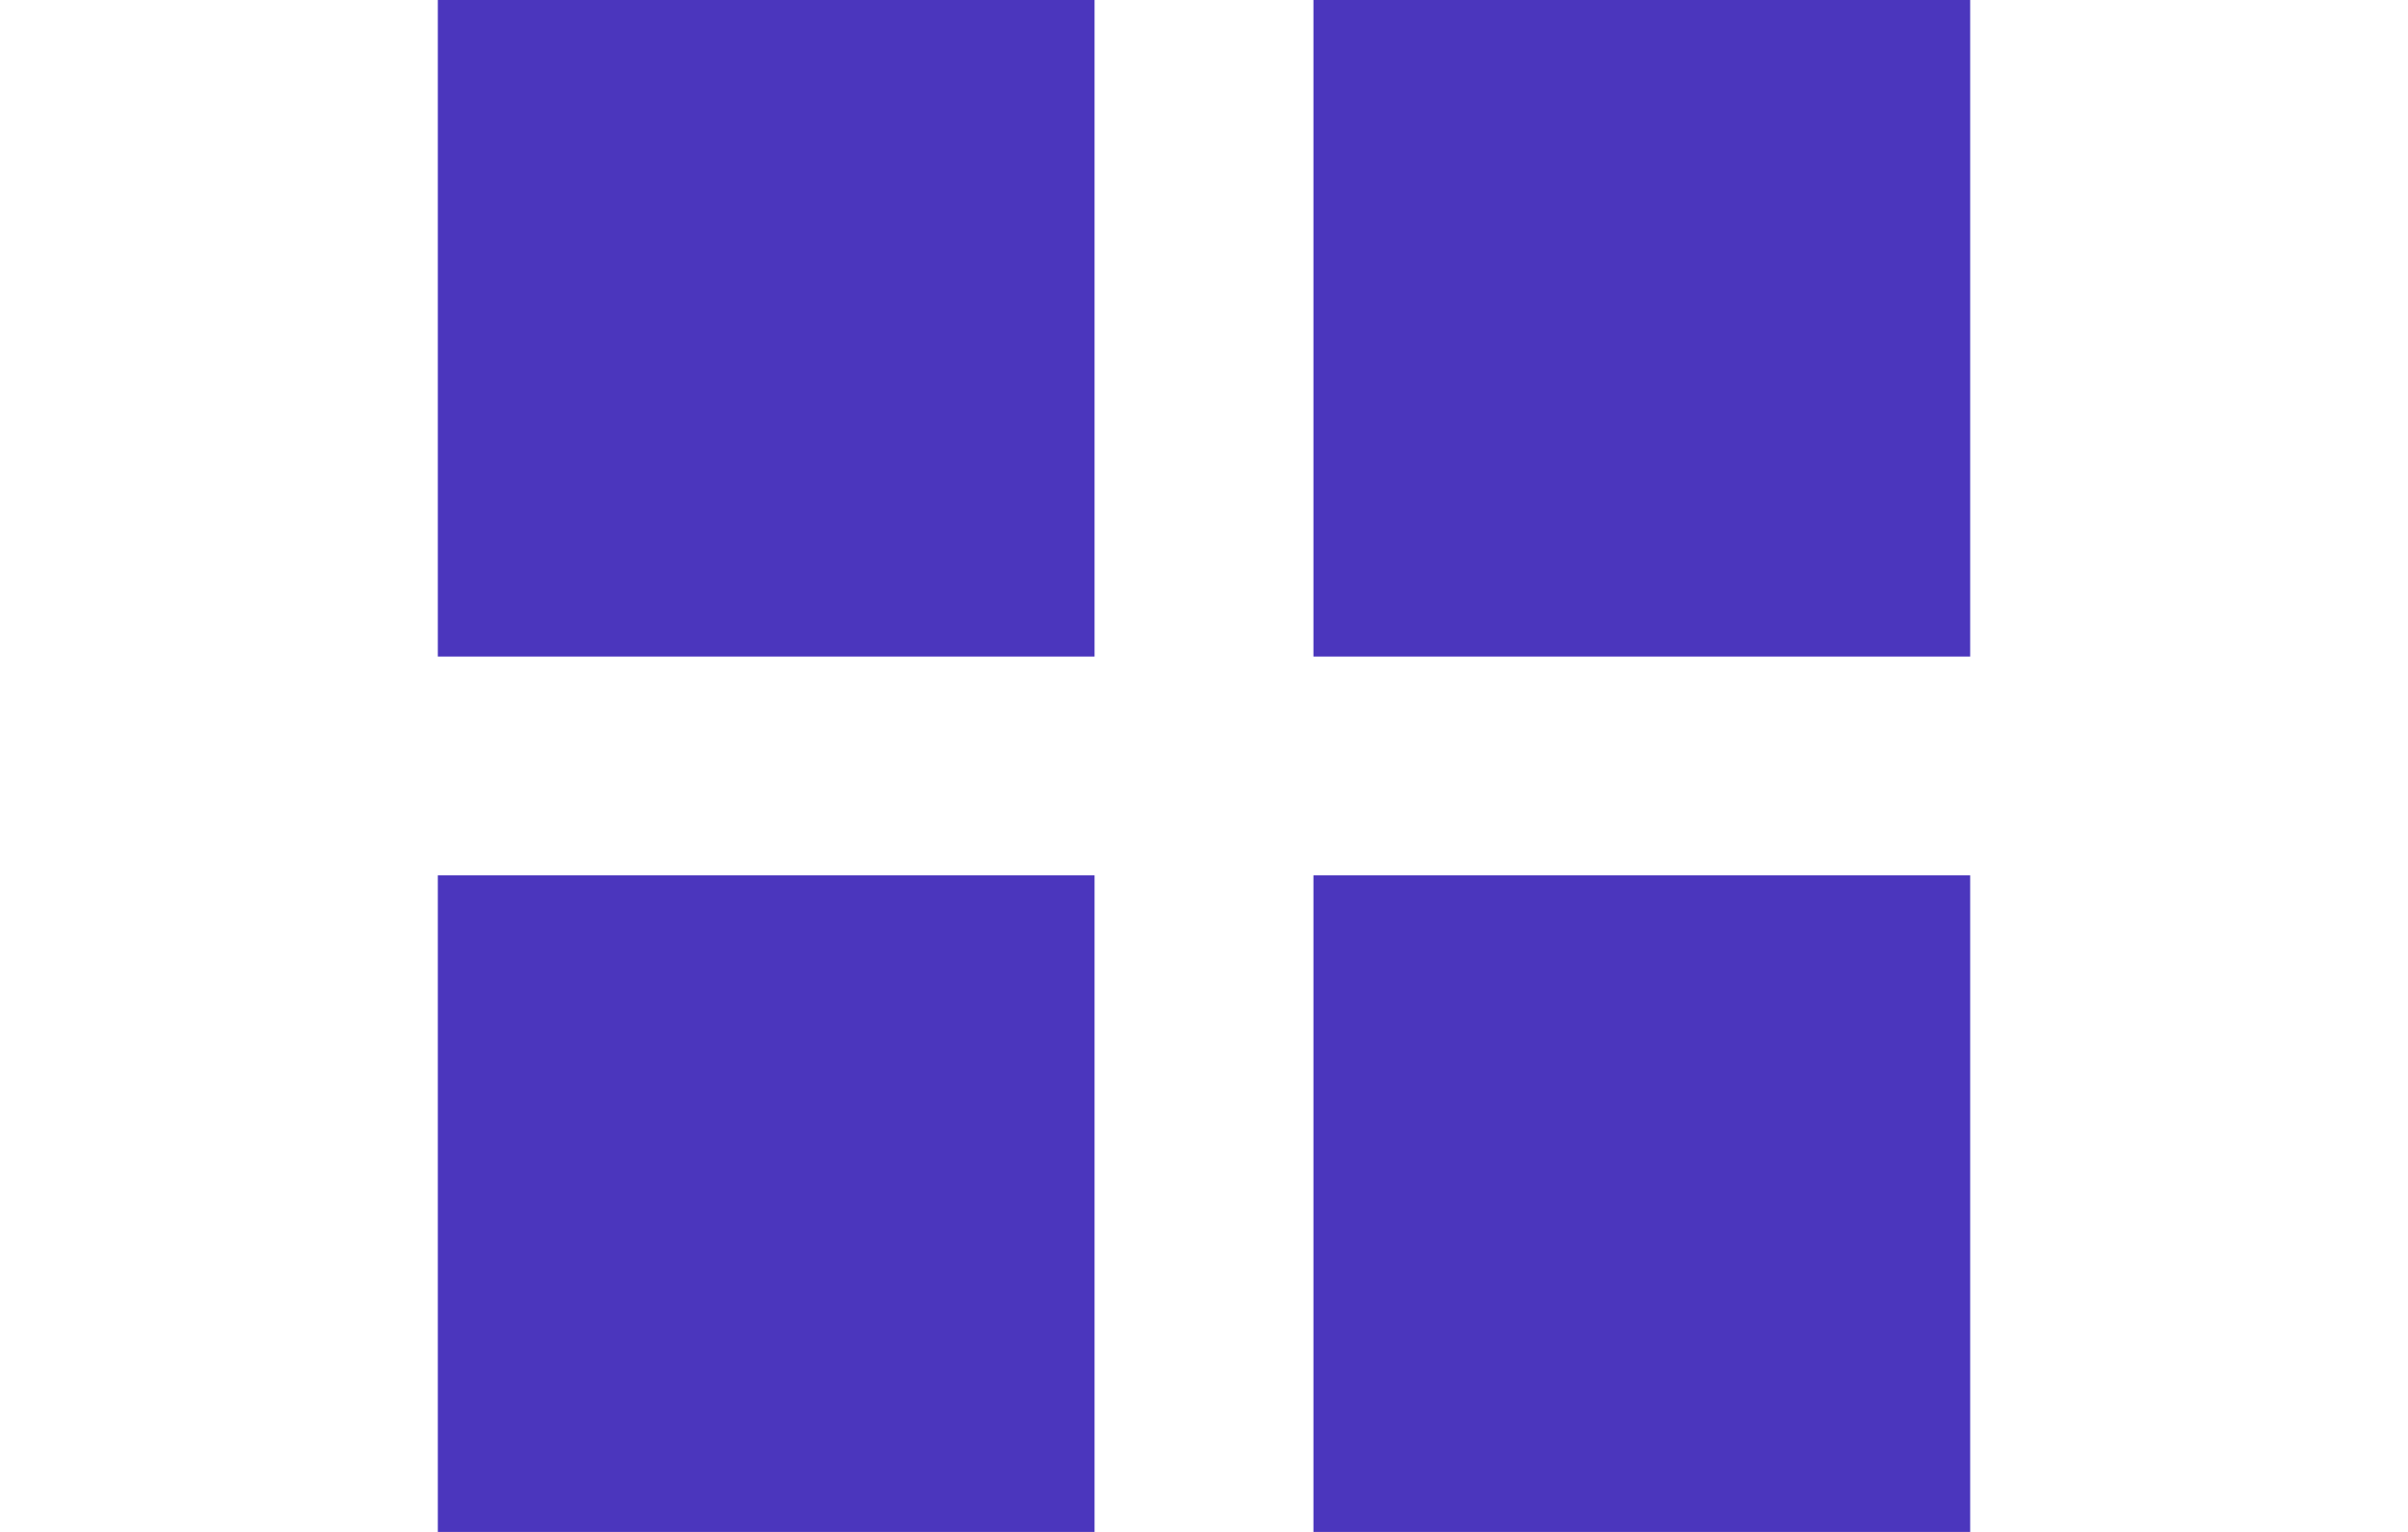
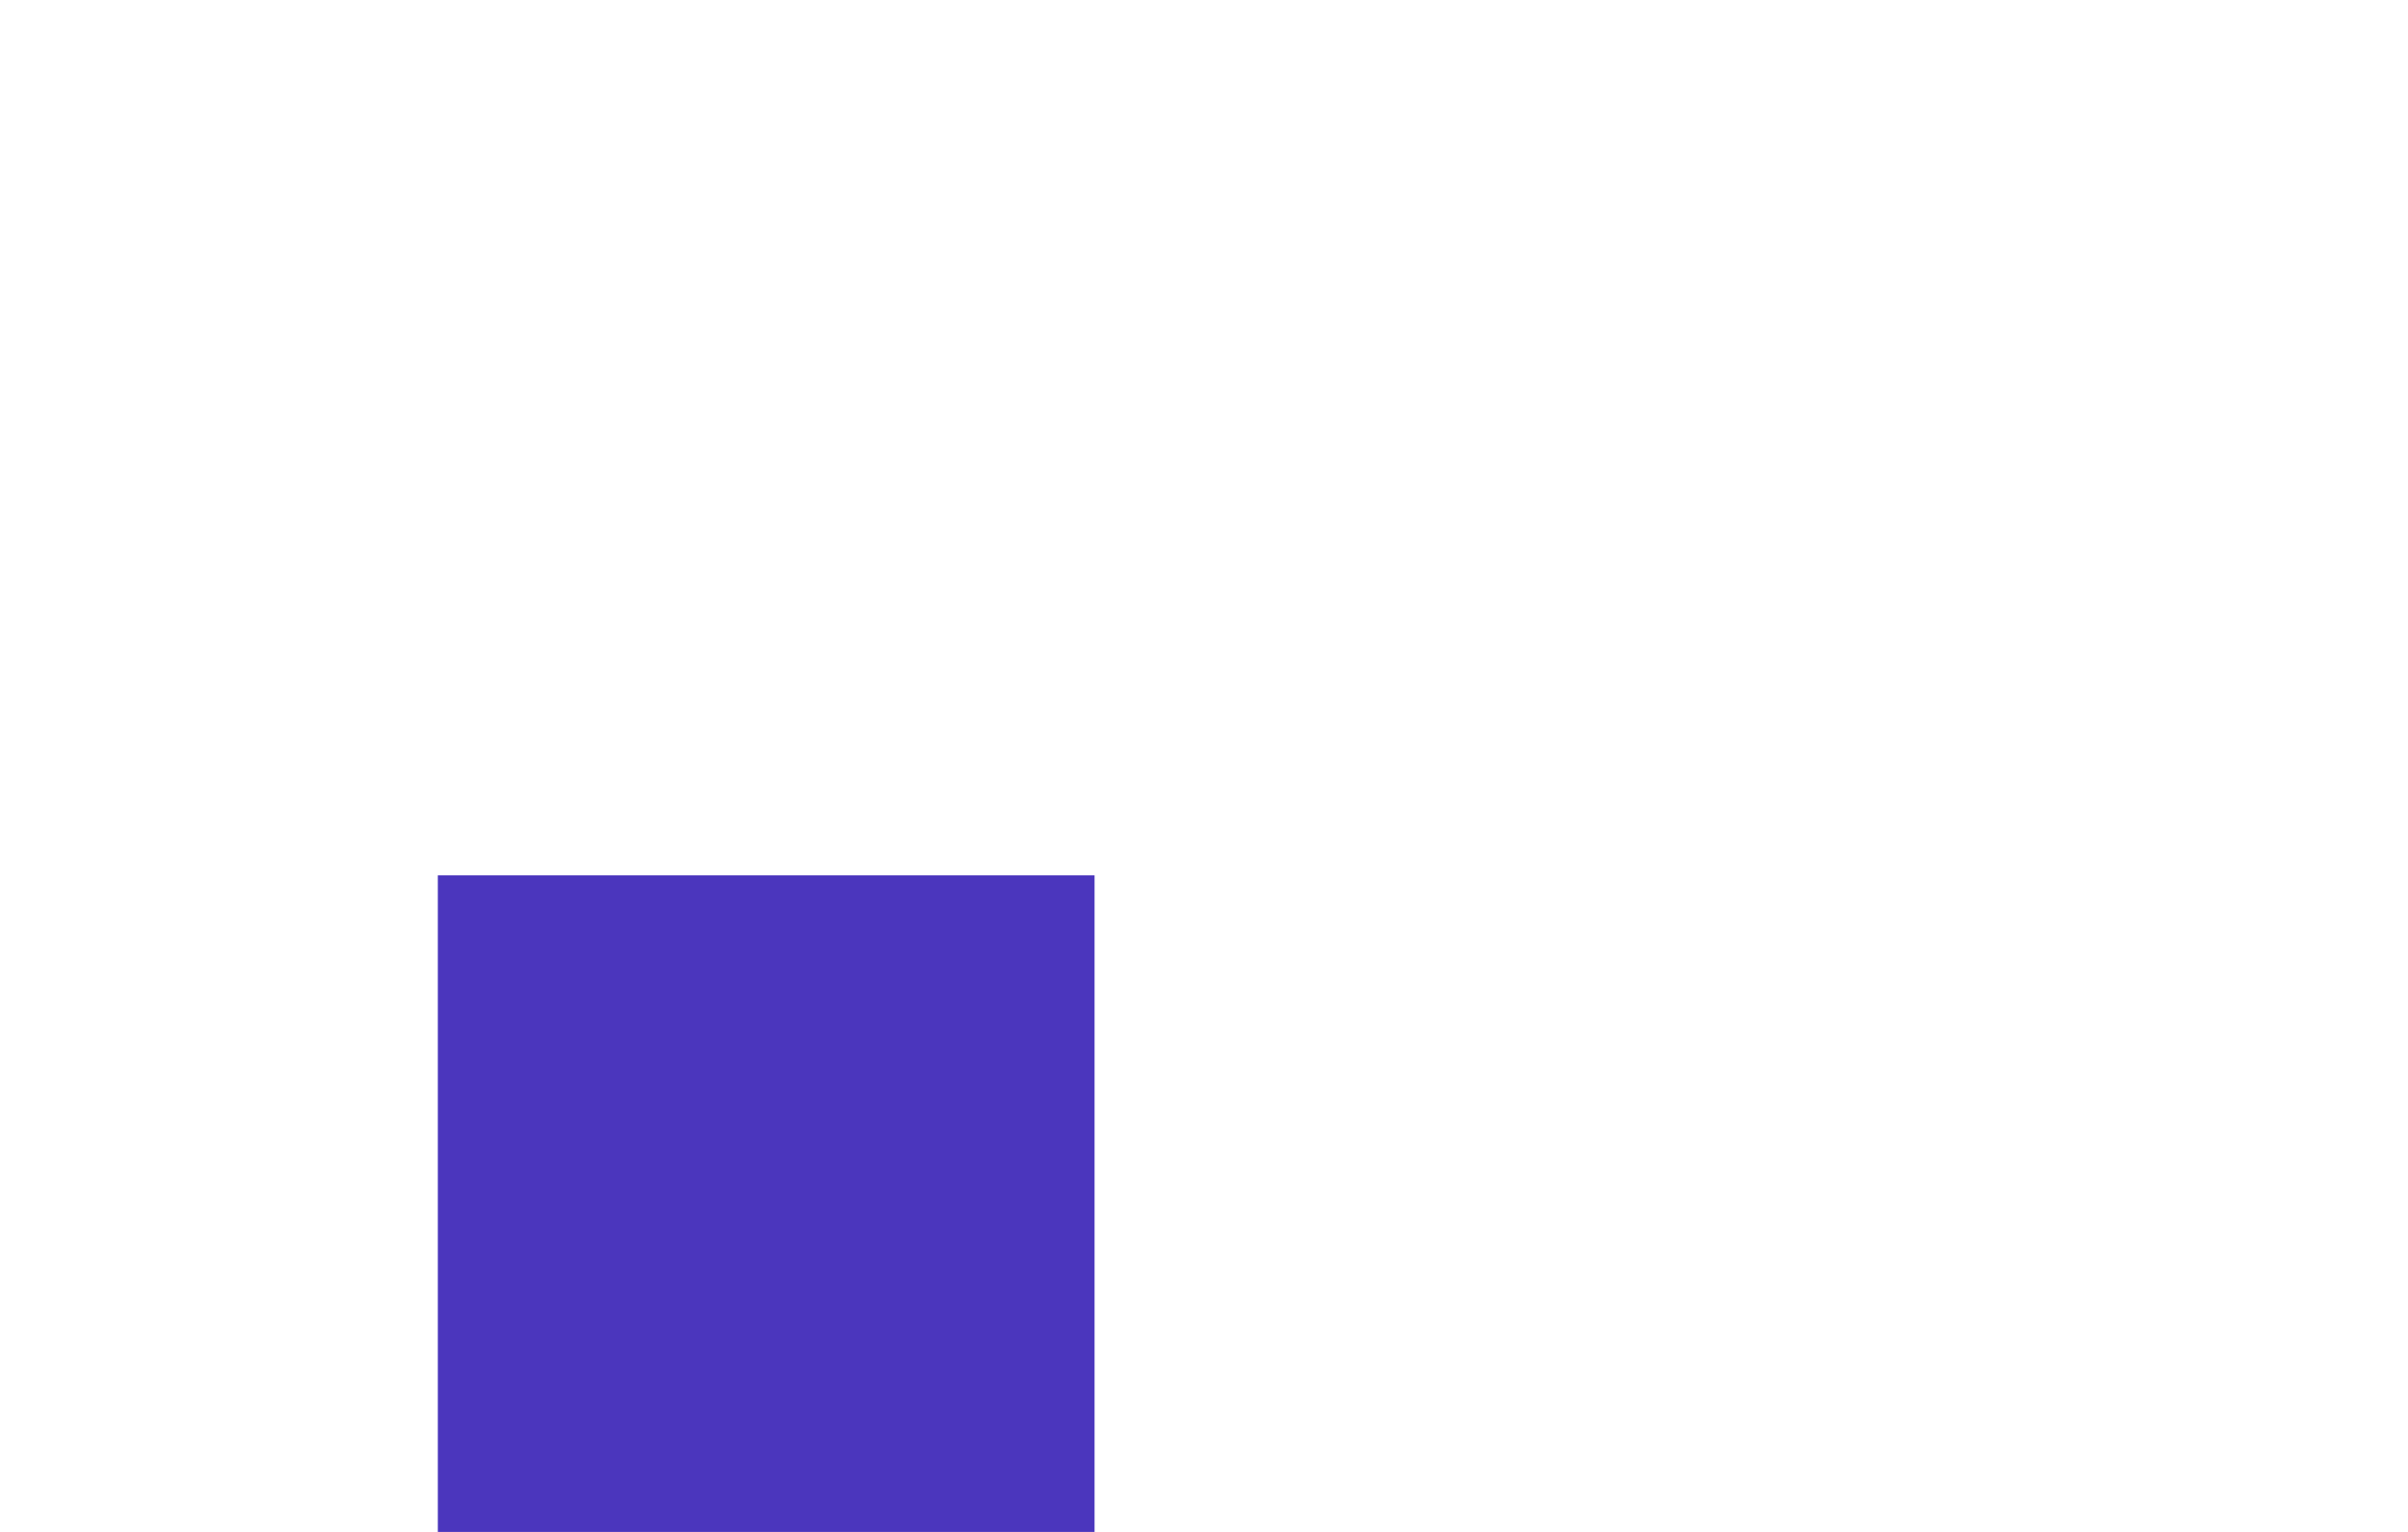
<svg xmlns="http://www.w3.org/2000/svg" version="1.1" id="Layer_1" x="0px" y="0px" viewBox="0 0 33 21" style="enable-background:new 0 0 33 21;" xml:space="preserve">
  <style type="text/css">
	.st0{fill:#4B36BD;}
</style>
  <g>
-     <rect id="Rectangle_130" x="6" class="st0" width="9" height="9" />
-     <rect id="Rectangle_131" x="18" class="st0" width="9" height="9" />
    <rect id="Rectangle_132" x="6" y="12" class="st0" width="9" height="9" />
-     <rect id="Rectangle_133" x="18" y="12" class="st0" width="9" height="9" />
  </g>
</svg>